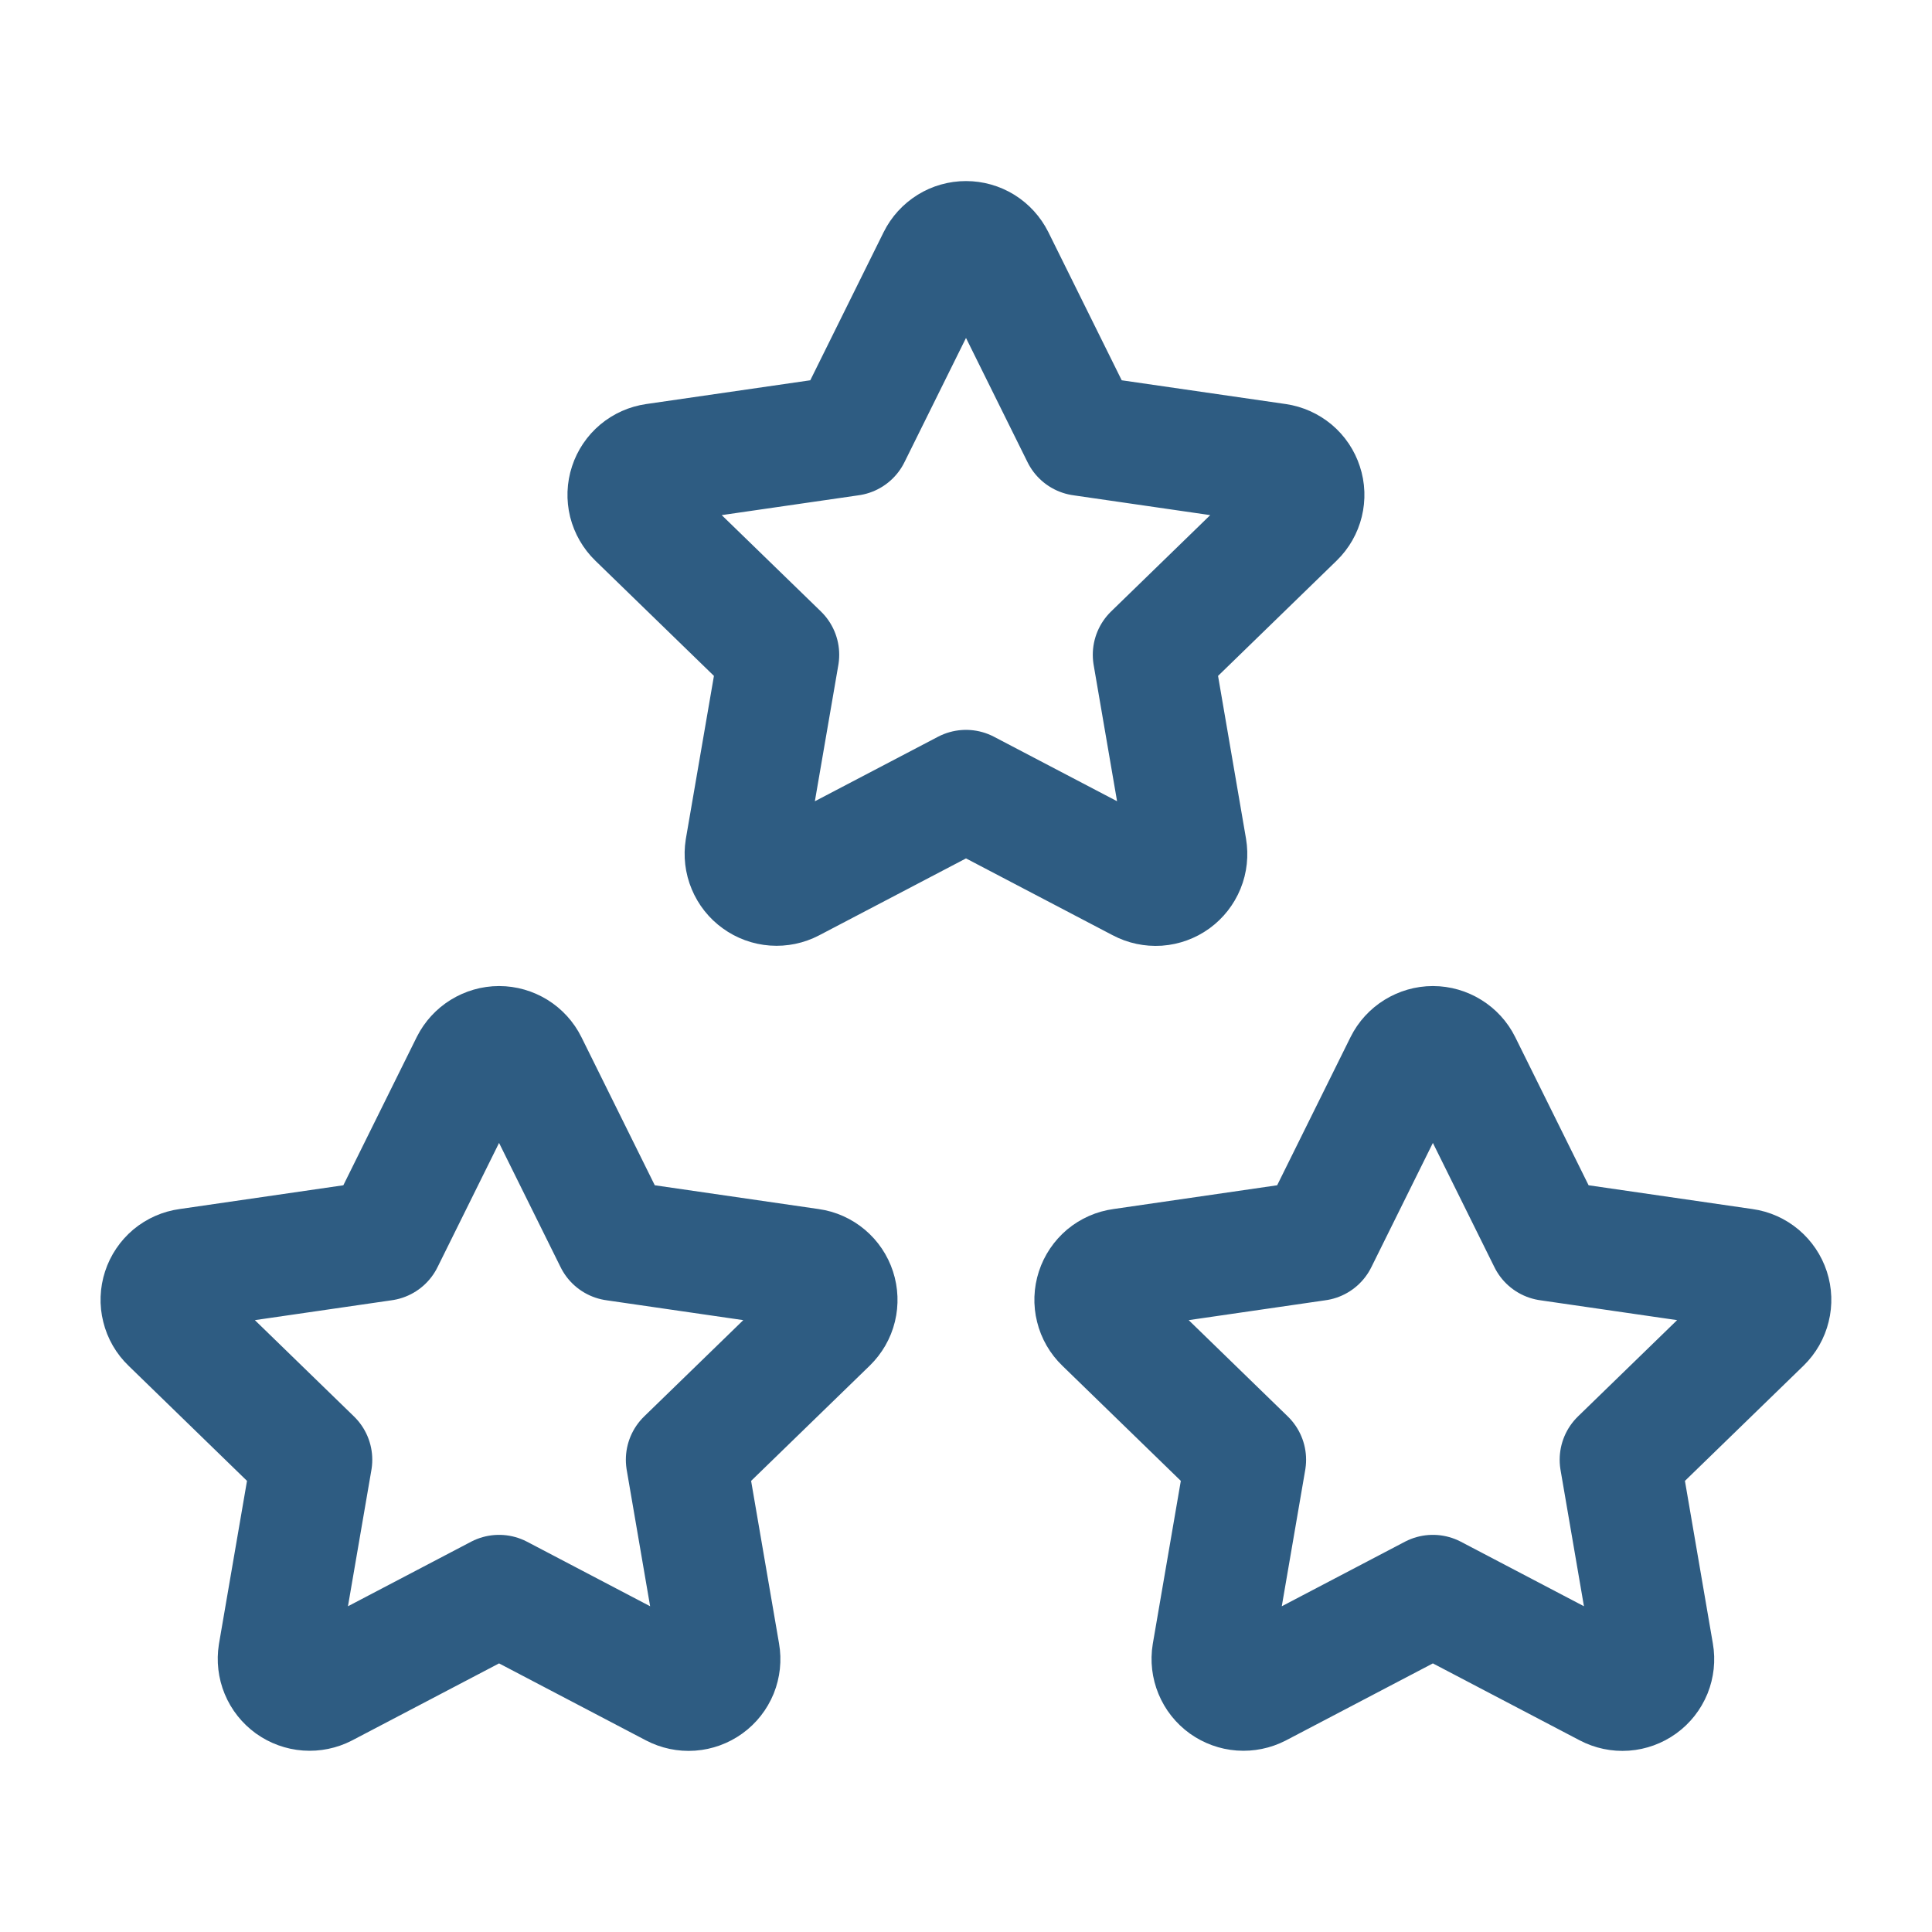
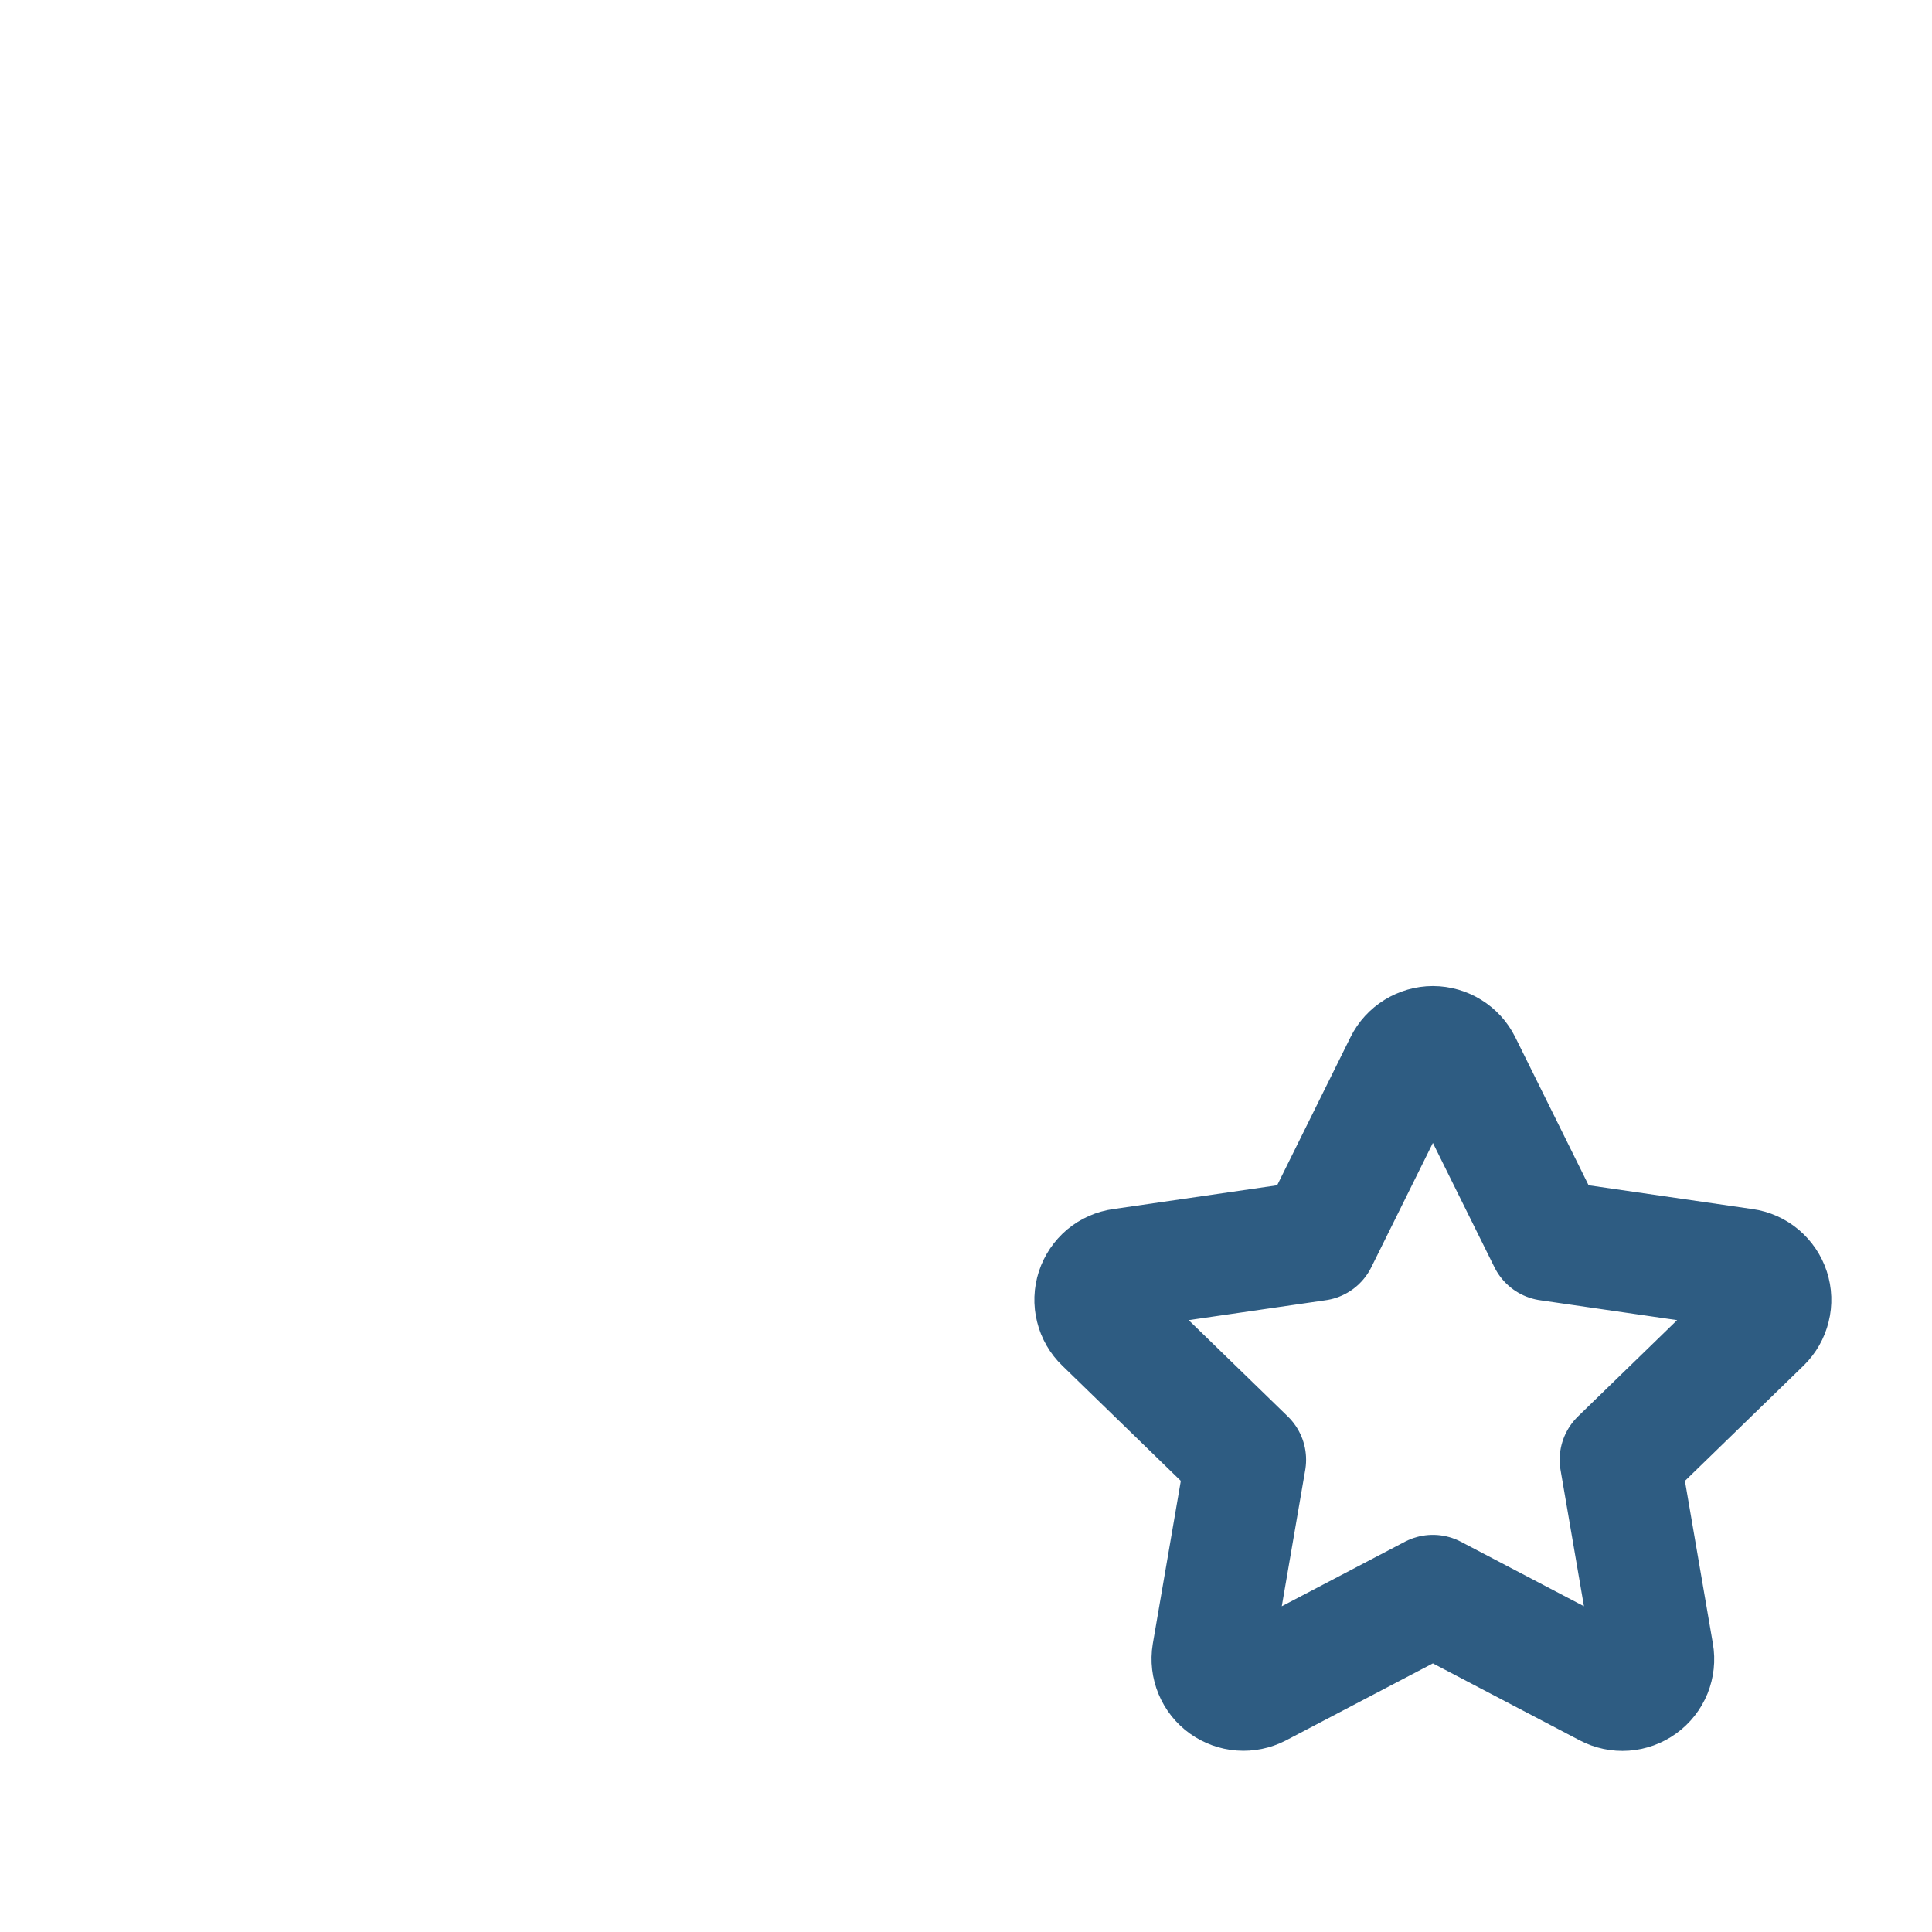
<svg xmlns="http://www.w3.org/2000/svg" width="32" height="32" viewBox="0 0 32 32" fill="none">
  <path d="M23.733 26.422L20.837 27.94C20.751 27.984 20.654 28.004 20.558 27.997C20.461 27.99 20.369 27.956 20.29 27.9C20.211 27.843 20.15 27.766 20.113 27.676C20.076 27.587 20.064 27.489 20.08 27.393L20.633 24.178L18.291 21.902C18.221 21.835 18.171 21.749 18.148 21.654C18.124 21.56 18.128 21.461 18.158 21.369C18.188 21.276 18.244 21.194 18.318 21.131C18.393 21.069 18.483 21.029 18.58 21.016L21.817 20.546L23.265 17.622C23.308 17.535 23.375 17.462 23.458 17.411C23.541 17.36 23.636 17.332 23.733 17.332C23.83 17.332 23.926 17.36 24.008 17.411C24.091 17.462 24.158 17.535 24.201 17.622L25.649 20.546L28.887 21.016C28.983 21.029 29.073 21.07 29.147 21.132C29.221 21.195 29.277 21.277 29.307 21.369C29.337 21.461 29.341 21.56 29.317 21.654C29.294 21.749 29.245 21.834 29.176 21.902L26.833 24.178L27.385 27.392C27.402 27.488 27.391 27.586 27.355 27.676C27.318 27.766 27.257 27.844 27.178 27.901C27.099 27.958 27.006 27.992 26.909 27.999C26.812 28.006 26.715 27.985 26.629 27.94L23.733 26.422Z" stroke="#2E5C82" stroke-width="2" stroke-linecap="round" stroke-linejoin="round" />
-   <path d="M8.266 26.422L5.37 27.94C5.284 27.984 5.188 28.004 5.091 27.997C4.994 27.99 4.902 27.956 4.823 27.9C4.745 27.843 4.683 27.766 4.646 27.676C4.609 27.587 4.598 27.489 4.613 27.393L5.166 24.178L2.824 21.902C2.754 21.835 2.704 21.749 2.681 21.654C2.657 21.56 2.661 21.461 2.691 21.369C2.721 21.276 2.777 21.194 2.851 21.131C2.926 21.069 3.017 21.029 3.113 21.016L6.35 20.546L7.798 17.622C7.842 17.535 7.908 17.462 7.991 17.411C8.074 17.36 8.169 17.332 8.266 17.332C8.364 17.332 8.459 17.36 8.542 17.411C8.624 17.462 8.691 17.535 8.734 17.622L10.182 20.546L13.42 21.016C13.516 21.029 13.606 21.07 13.68 21.132C13.755 21.195 13.81 21.277 13.84 21.369C13.87 21.461 13.874 21.56 13.851 21.654C13.828 21.749 13.778 21.834 13.709 21.902L11.366 24.178L11.918 27.392C11.935 27.488 11.924 27.586 11.888 27.676C11.851 27.766 11.79 27.844 11.711 27.901C11.632 27.958 11.539 27.992 11.442 27.999C11.345 28.006 11.248 27.985 11.162 27.94L8.266 26.422Z" stroke="#2E5C82" stroke-width="2" stroke-linecap="round" stroke-linejoin="round" />
-   <path d="M16 13.089L13.104 14.606C13.018 14.651 12.921 14.671 12.825 14.664C12.728 14.657 12.635 14.623 12.557 14.566C12.478 14.51 12.417 14.432 12.38 14.343C12.342 14.253 12.331 14.155 12.346 14.06L12.9 10.845L10.557 8.569C10.487 8.501 10.438 8.415 10.414 8.321C10.391 8.227 10.394 8.128 10.425 8.035C10.455 7.943 10.51 7.861 10.585 7.798C10.659 7.736 10.75 7.696 10.846 7.682L14.084 7.213L15.532 4.289C15.575 4.202 15.642 4.129 15.725 4.077C15.807 4.026 15.902 3.999 16 3.999C16.097 3.999 16.192 4.026 16.275 4.077C16.358 4.129 16.424 4.202 16.468 4.289L17.916 7.213L21.153 7.682C21.249 7.696 21.339 7.737 21.414 7.799C21.488 7.861 21.543 7.943 21.573 8.036C21.604 8.128 21.607 8.227 21.584 8.321C21.561 8.415 21.512 8.501 21.442 8.569L19.1 10.845L19.652 14.058C19.668 14.154 19.658 14.253 19.621 14.343C19.584 14.433 19.523 14.511 19.445 14.568C19.366 14.625 19.273 14.659 19.176 14.666C19.079 14.672 18.982 14.652 18.896 14.606L16 13.089Z" stroke="#2E5C82" stroke-width="2" stroke-linecap="round" stroke-linejoin="round" />
</svg>